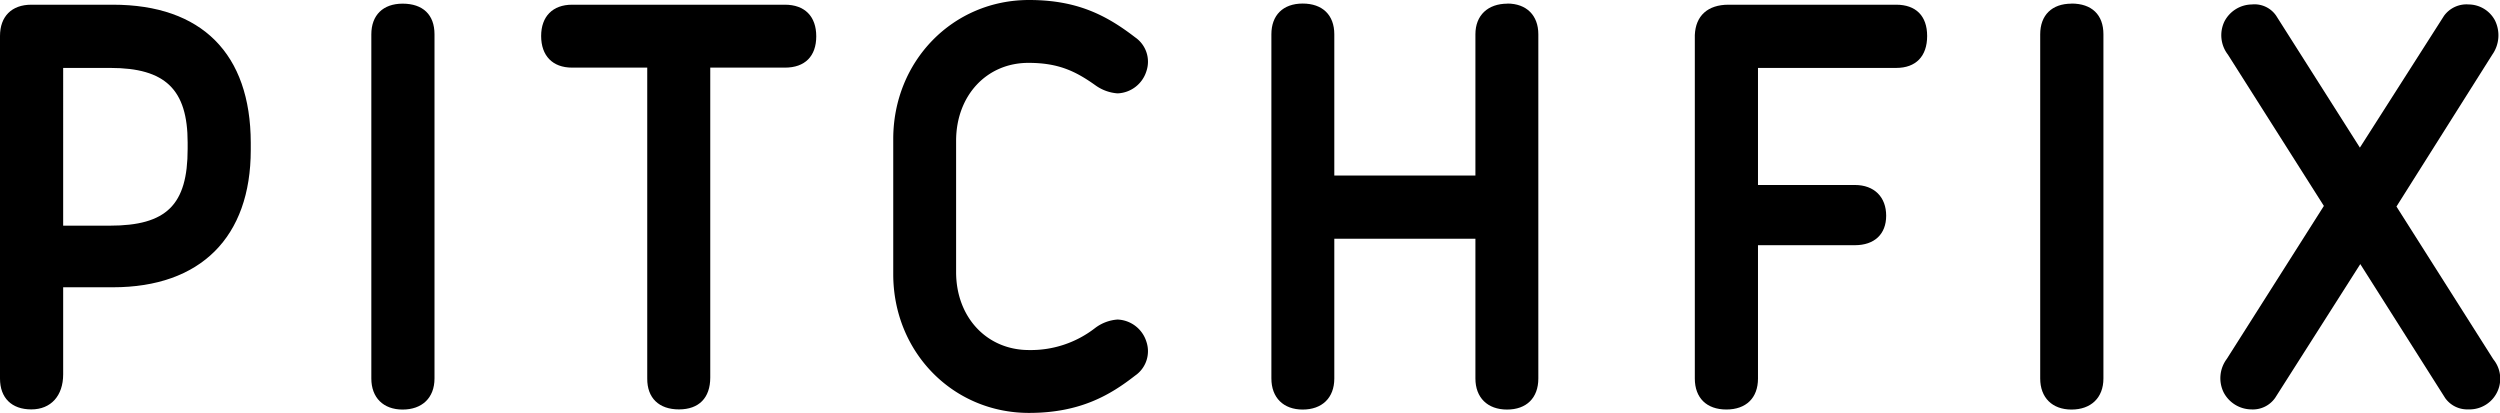
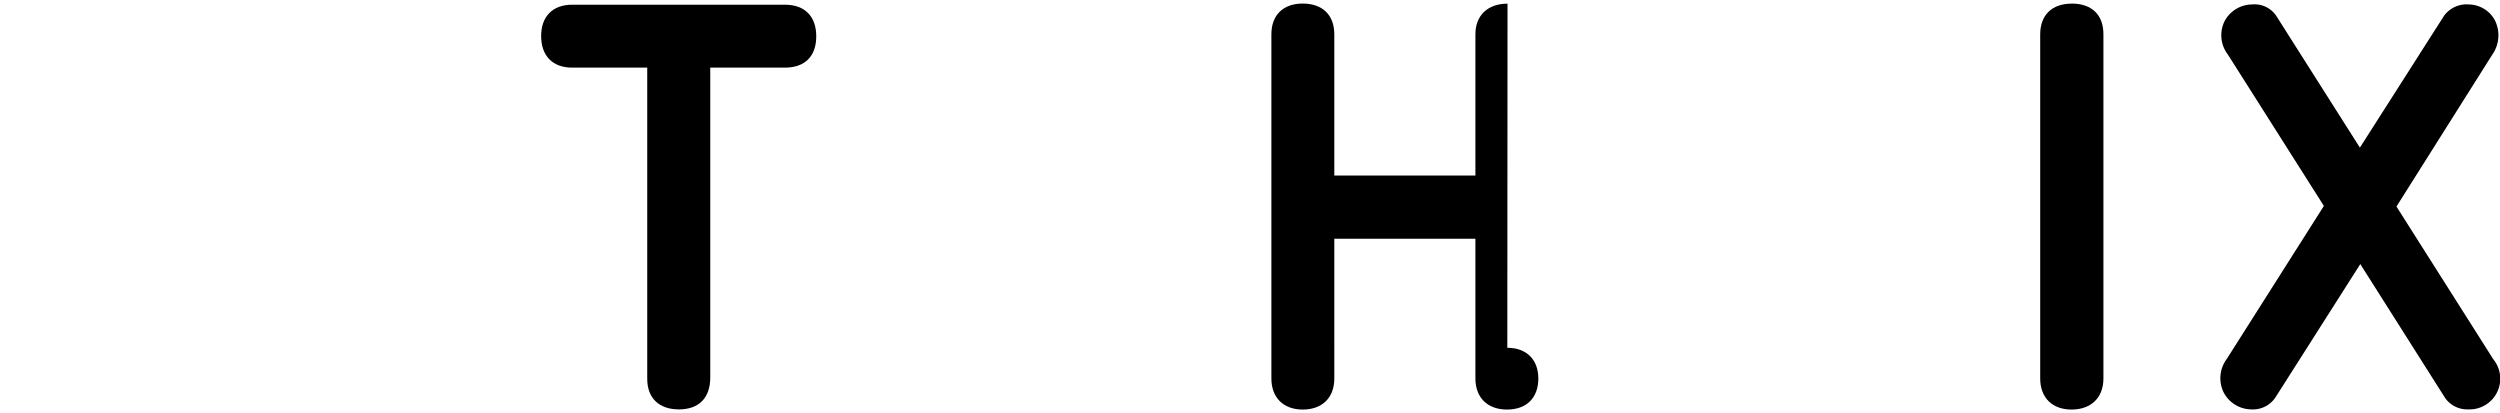
<svg xmlns="http://www.w3.org/2000/svg" id="Layer_1" data-name="Layer 1" viewBox="0 0 499.08 82.46">
-   <path d="M37.92,28.74V30c0,11.17-4.21,15.32-15.55,15.32h-9.3V13.83h9.41c11,0,15.44,4.32,15.44,14.91M23,1.21H6.71C2.79,1.21.46,3.55.46,7.46V75.84C.46,79.71,2.79,82,6.71,82s6.36-2.72,6.36-7V57.62H23c17.49,0,27.52-10,27.52-27.41V28.74C50.48,11,40.73,1.21,23,1.21" transform="translate(-0.46 -0.27)" />
-   <path d="M80.84,1c-3.91,0-6.25,2.29-6.25,6.13V75.83c0,3.82,2.39,6.2,6.25,6.2s6.36-2.32,6.36-6.2V7.11C87.2,3.21,84.88,1,80.84,1" transform="translate(-0.46 -0.27)" />
  <path d="M157.11,1.21H114.67c-3.87,0-6.18,2.34-6.18,6.25s2.25,6.31,6.18,6.31h15V75.84C129.64,79.71,132,82,136,82s6.25-2.31,6.25-6.36V13.77h14.91c4,0,6.25-2.28,6.25-6.25s-2.28-6.31-6.25-6.31" transform="translate(-0.46 -0.27)" />
-   <path d="M205.77,12.82c5.91,0,9.33,1.61,13.33,4.45a8.63,8.63,0,0,0,4.46,1.64,6.29,6.29,0,0,0,5.75-4.4,5.9,5.9,0,0,0-2.23-6.78C221.26,3.25,215.42.27,205.88.27c-15.2,0-27.1,12.19-27.1,27.76V55c0,15.54,11.9,27.7,27.1,27.7,10.23,0,16.24-3.59,21.19-7.45a5.91,5.91,0,0,0,2.24-6.79,6.29,6.29,0,0,0-5.75-4.4,8.37,8.37,0,0,0-4.49,1.7,20.89,20.89,0,0,1-13.19,4.39c-8.43,0-14.55-6.55-14.55-15.56V28.38c0-9,6.07-15.56,14.44-15.56" transform="translate(-0.46 -0.27)" />
-   <path d="M301.41,1C297.48,1,295,3.33,295,7.11v28.2H266.83V7.11c0-3.84-2.36-6.13-6.31-6.13s-6.25,2.35-6.25,6.13V75.83c0,3.82,2.4,6.2,6.25,6.2s6.31-2.32,6.31-6.2V47.93H295v27.9c0,3.82,2.42,6.2,6.31,6.2s6.25-2.32,6.25-6.2V7.11c0-3.78-2.37-6.13-6.19-6.13" transform="translate(-0.46 -0.27)" />
-   <path d="M379,1.21H345.52c-4.12,0-6.57,2.19-6.72,6.07V75.84c0,3.87,2.36,6.18,6.3,6.18s6.31-2.31,6.31-6.18V49.22h19.34c3.91,0,6.25-2.2,6.25-5.89s-2.34-6.13-6.25-6.13H351.41V13.83H379c3.93,0,6.18-2.32,6.18-6.37S382.9,1.21,379,1.21" transform="translate(-0.46 -0.27)" />
+   <path d="M301.41,1C297.48,1,295,3.33,295,7.11v28.2H266.83V7.11c0-3.84-2.36-6.13-6.31-6.13s-6.25,2.35-6.25,6.13V75.83c0,3.82,2.4,6.2,6.25,6.2s6.31-2.32,6.31-6.2V47.93H295v27.9c0,3.82,2.42,6.2,6.31,6.2s6.25-2.32,6.25-6.2c0-3.78-2.37-6.13-6.19-6.13" transform="translate(-0.46 -0.27)" />
  <path d="M414,1c-3.91,0-6.25,2.29-6.25,6.13V75.83c0,3.82,2.4,6.2,6.25,6.2s6.37-2.32,6.37-6.2V7.11c0-3.9-2.33-6.13-6.37-6.13" transform="translate(-0.46 -0.27)" />
  <path d="M498.21,72,478.87,41.5,498,11.18a6.71,6.71,0,0,0,.51-6.88,6,6,0,0,0-5.21-3.14,5.54,5.54,0,0,0-4.95,2.29L471.57,29.74,454.85,3.4A5.23,5.23,0,0,0,450,1.16a6.26,6.26,0,0,0-5.48,3.41,6.34,6.34,0,0,0,.7,6.6l19.16,30.21L445,71.92a6.42,6.42,0,0,0-.61,6.72A6.32,6.32,0,0,0,449.88,82a5.43,5.43,0,0,0,4.77-2.3l17-26.71,16.95,26.75A5.41,5.41,0,0,0,493.12,82h.24a6.13,6.13,0,0,0,4.85-10" transform="translate(-0.46 -0.27)" />
</svg>